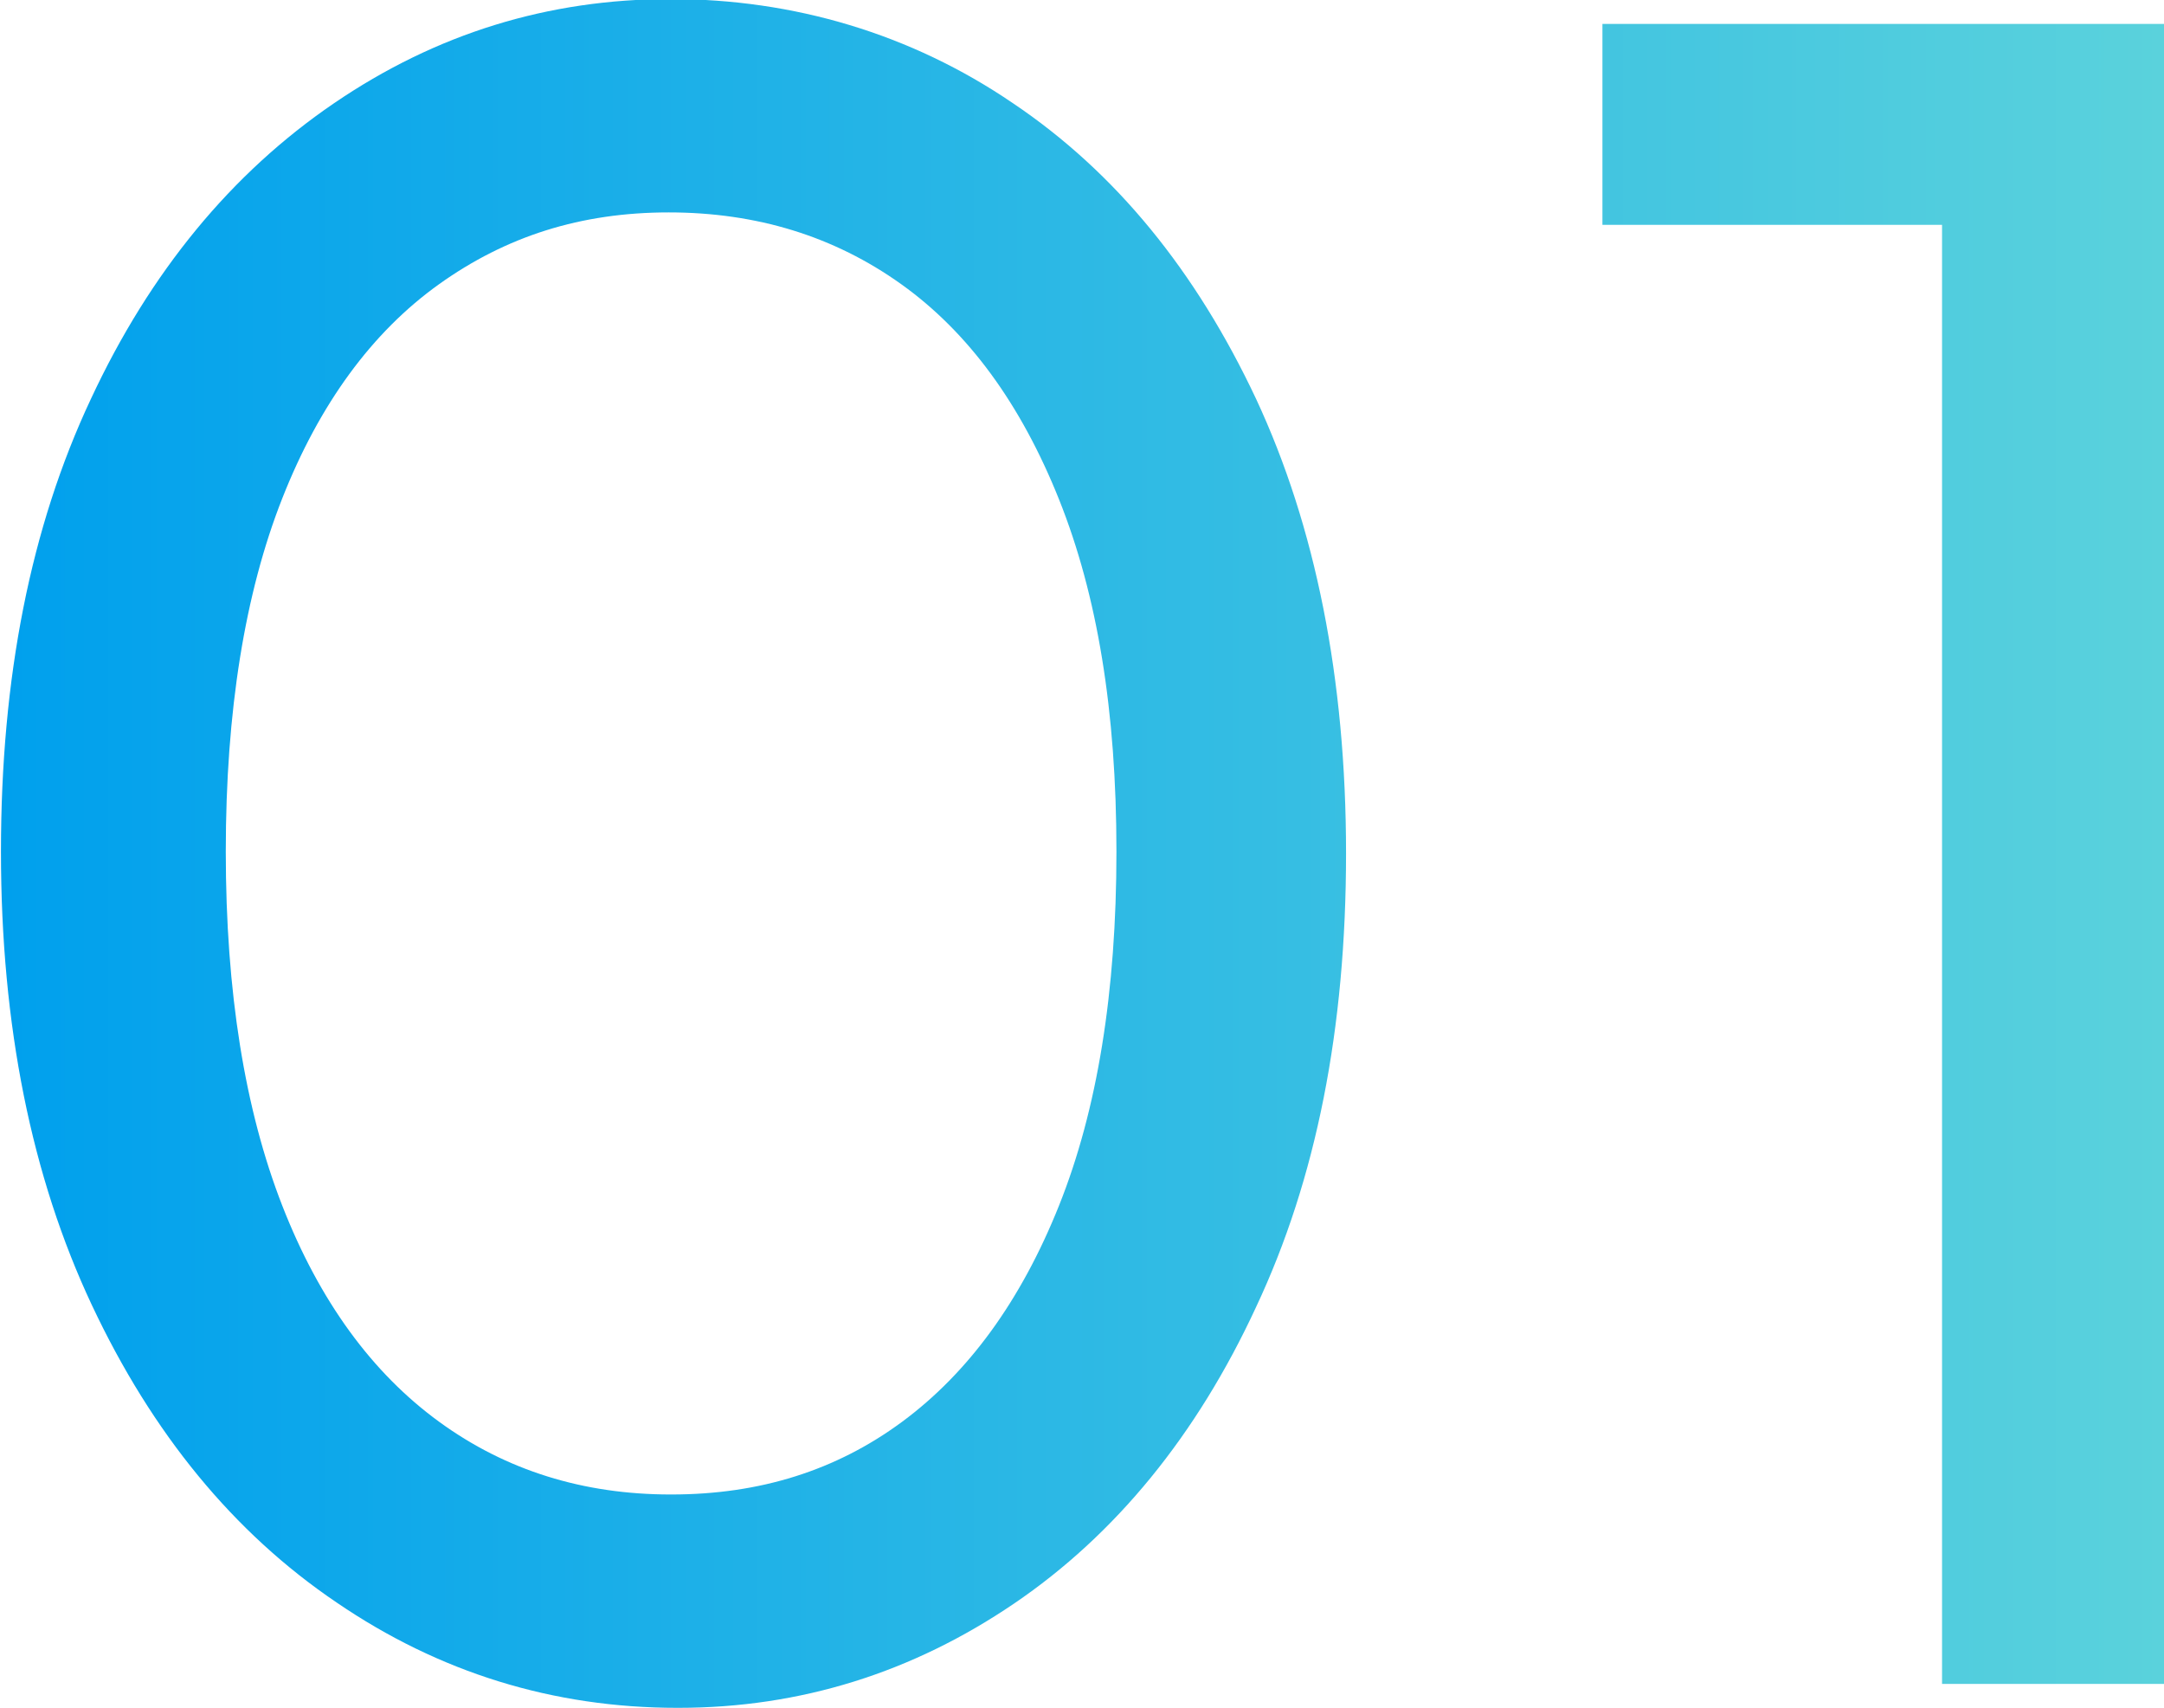
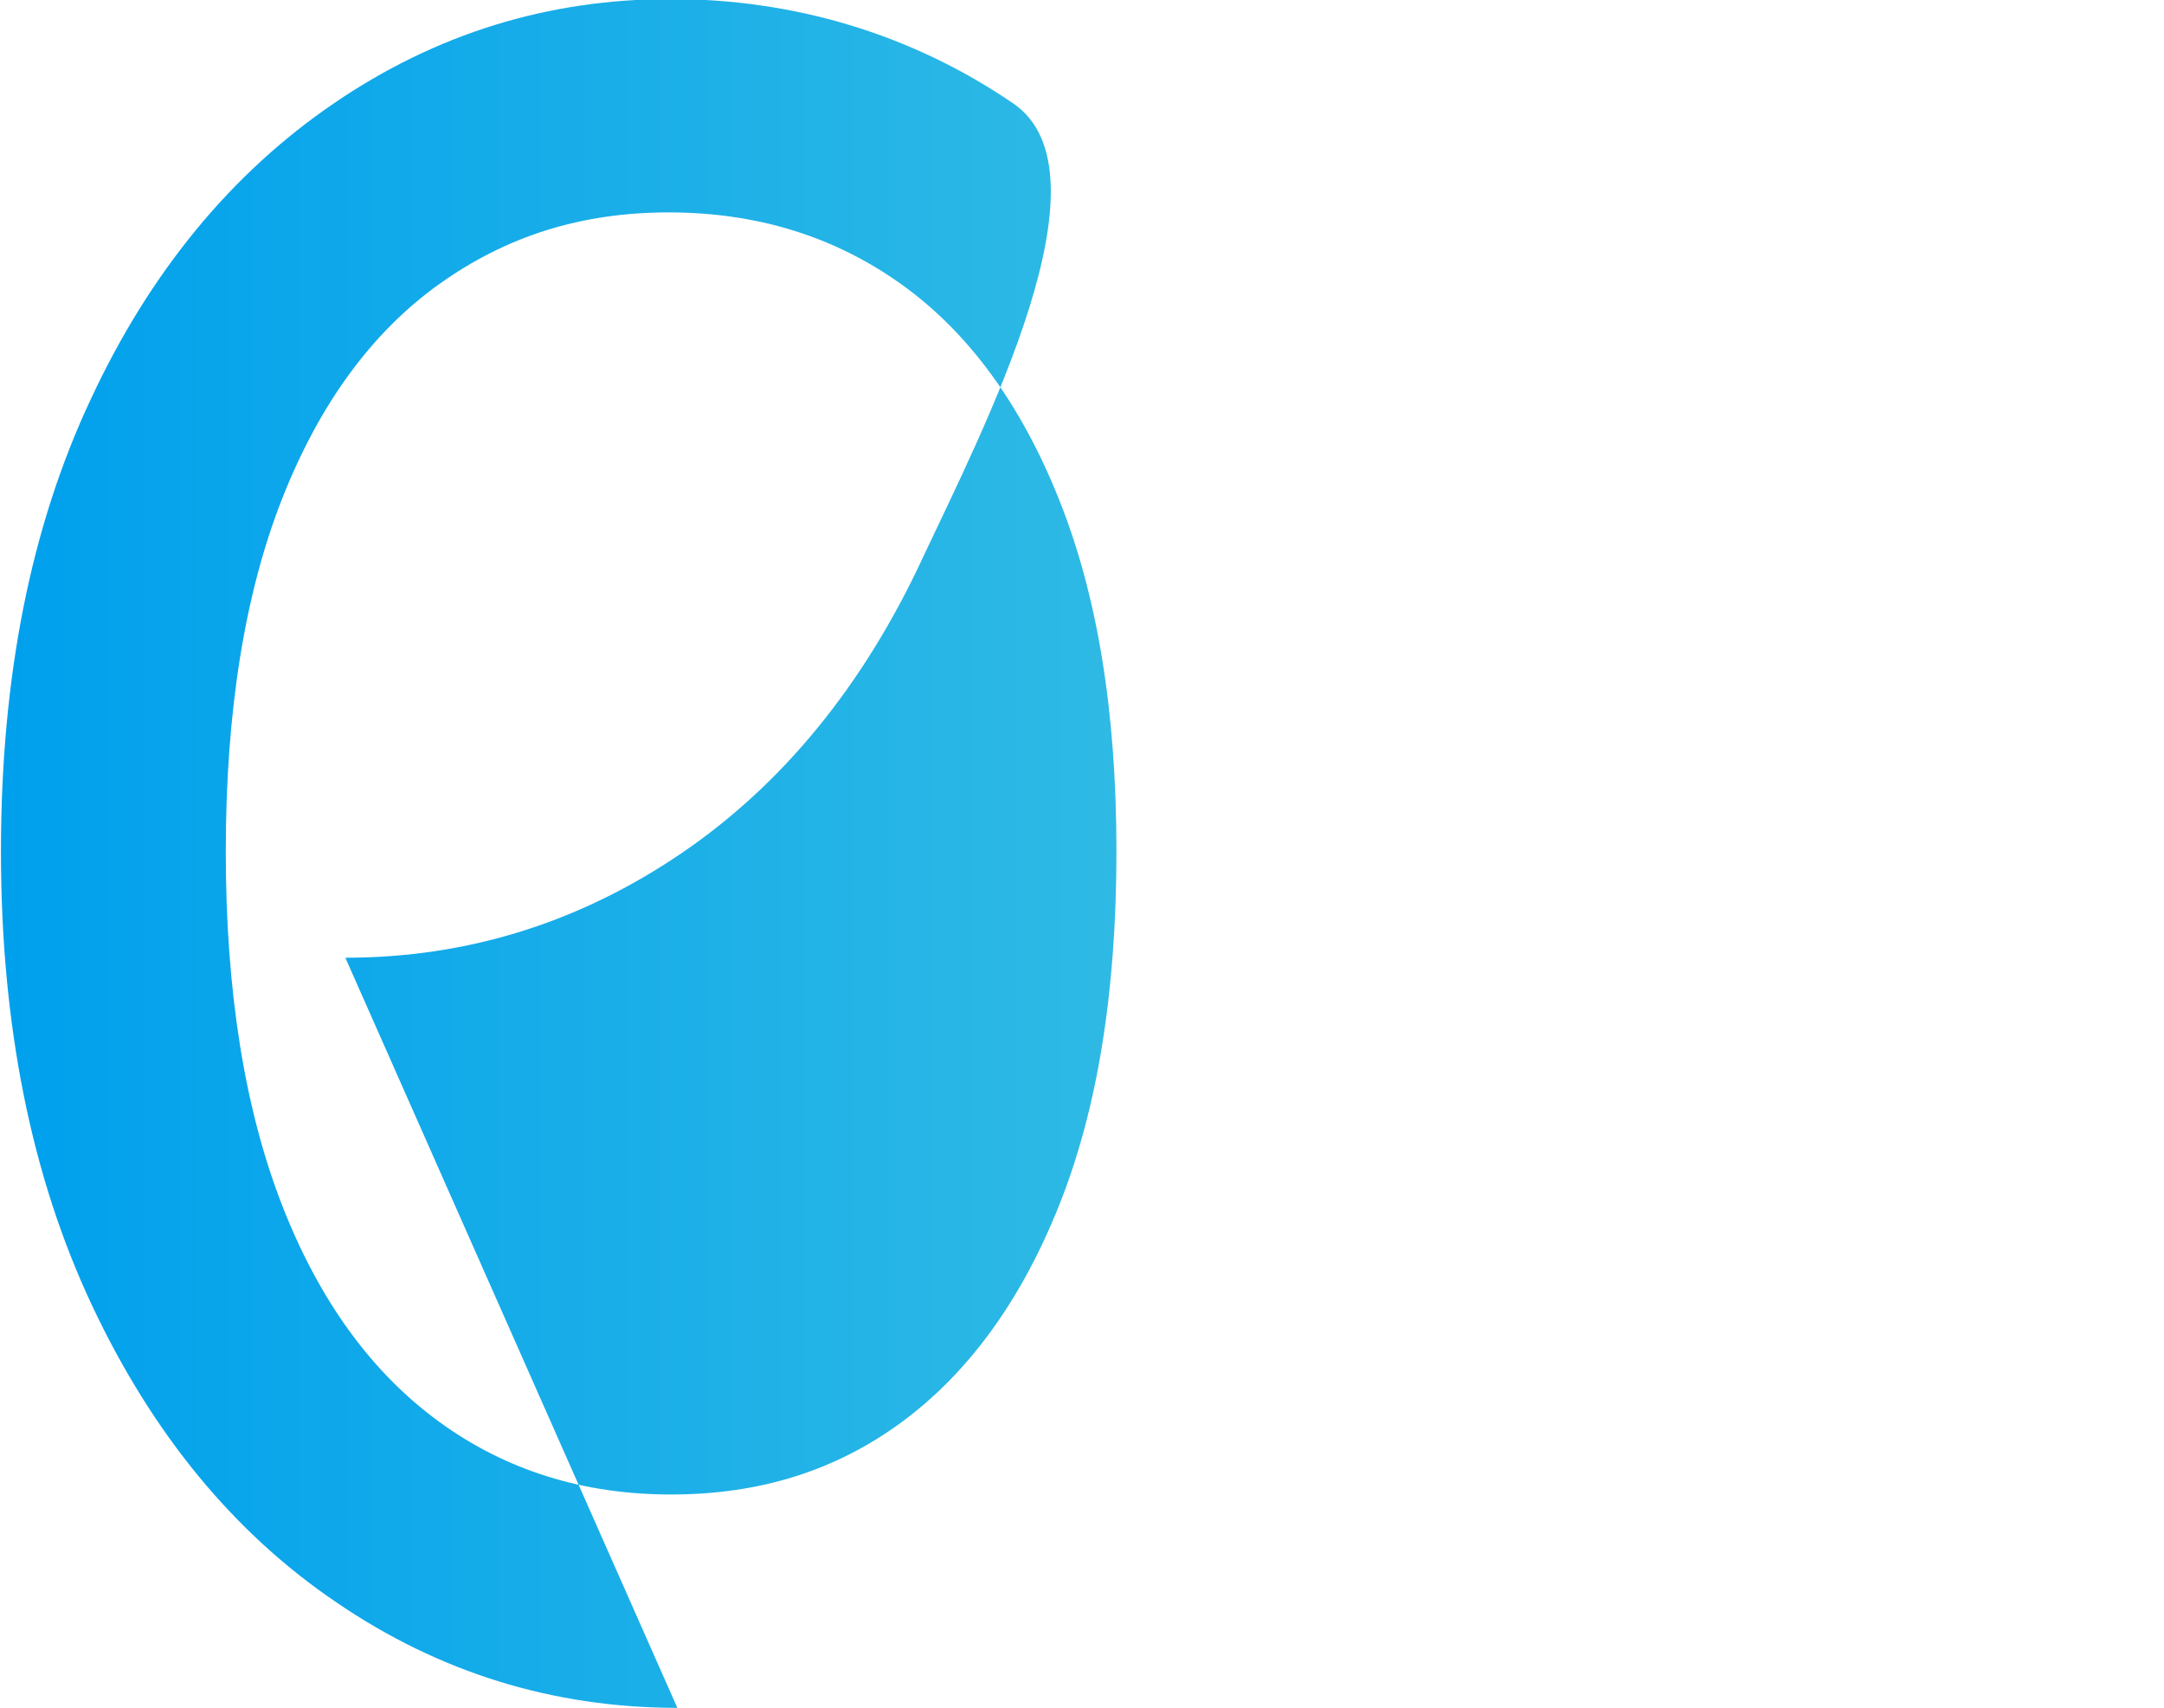
<svg xmlns="http://www.w3.org/2000/svg" id="_レイヤー_2" data-name="レイヤー 2" viewBox="0 0 22.62 17.85">
  <defs>
    <style>
      .cls-1 {
        fill: url(#_新規グラデーションスウォッチ_1);
      }
    </style>
    <linearGradient id="_新規グラデーションスウォッチ_1" data-name="新規グラデーションスウォッチ 1" x1="0" y1="8.93" x2="22.62" y2="8.93" gradientUnits="userSpaceOnUse">
      <stop offset="0" stop-color="#00a0ed" />
      <stop offset="1" stop-color="#5ad2dc" />
    </linearGradient>
  </defs>
  <g id="design">
    <g>
-       <path class="cls-1" d="M7.08,17.85c-1.3,0-2.49-.37-3.56-1.1-1.08-.73-1.93-1.77-2.56-3.11-.63-1.34-.95-2.92-.95-4.74s.31-3.39.94-4.73c.62-1.33,1.47-2.36,2.54-3.09,1.07-.73,2.24-1.09,3.52-1.09s2.51.36,3.58,1.09c1.07.72,1.91,1.75,2.54,3.09.62,1.33.94,2.92.94,4.75s-.31,3.4-.94,4.74c-.62,1.34-1.47,2.38-2.53,3.1-1.06.72-2.23,1.09-3.51,1.09ZM7.02,15.62c.92,0,1.72-.25,2.41-.76.69-.51,1.24-1.26,1.64-2.26s.6-2.23.6-3.7-.2-2.68-.6-3.68-.95-1.75-1.65-2.25c-.7-.5-1.51-.75-2.43-.75s-1.7.25-2.4.75-1.25,1.25-1.64,2.24c-.39.99-.59,2.22-.59,3.69s.2,2.7.59,3.7.94,1.75,1.64,2.26c.7.51,1.51.76,2.42.76Z" />
-       <path class="cls-1" d="M16.75,2.35V.25h5.62v2.1h-5.62ZM20.3,17.6V.25h2.33v17.35h-2.33Z" />
+       <path class="cls-1" d="M7.08,17.85c-1.3,0-2.49-.37-3.56-1.1-1.08-.73-1.93-1.77-2.56-3.11-.63-1.34-.95-2.92-.95-4.74s.31-3.39.94-4.73c.62-1.33,1.47-2.36,2.54-3.09,1.07-.73,2.24-1.09,3.52-1.09s2.51.36,3.58,1.09s-.31,3.4-.94,4.74c-.62,1.34-1.47,2.38-2.53,3.1-1.06.72-2.23,1.09-3.51,1.09ZM7.02,15.62c.92,0,1.72-.25,2.41-.76.69-.51,1.24-1.26,1.64-2.26s.6-2.23.6-3.7-.2-2.68-.6-3.68-.95-1.75-1.65-2.25c-.7-.5-1.51-.75-2.43-.75s-1.7.25-2.4.75-1.25,1.25-1.64,2.24c-.39.99-.59,2.22-.59,3.69s.2,2.7.59,3.7.94,1.75,1.64,2.26c.7.51,1.51.76,2.42.76Z" />
    </g>
  </g>
</svg>